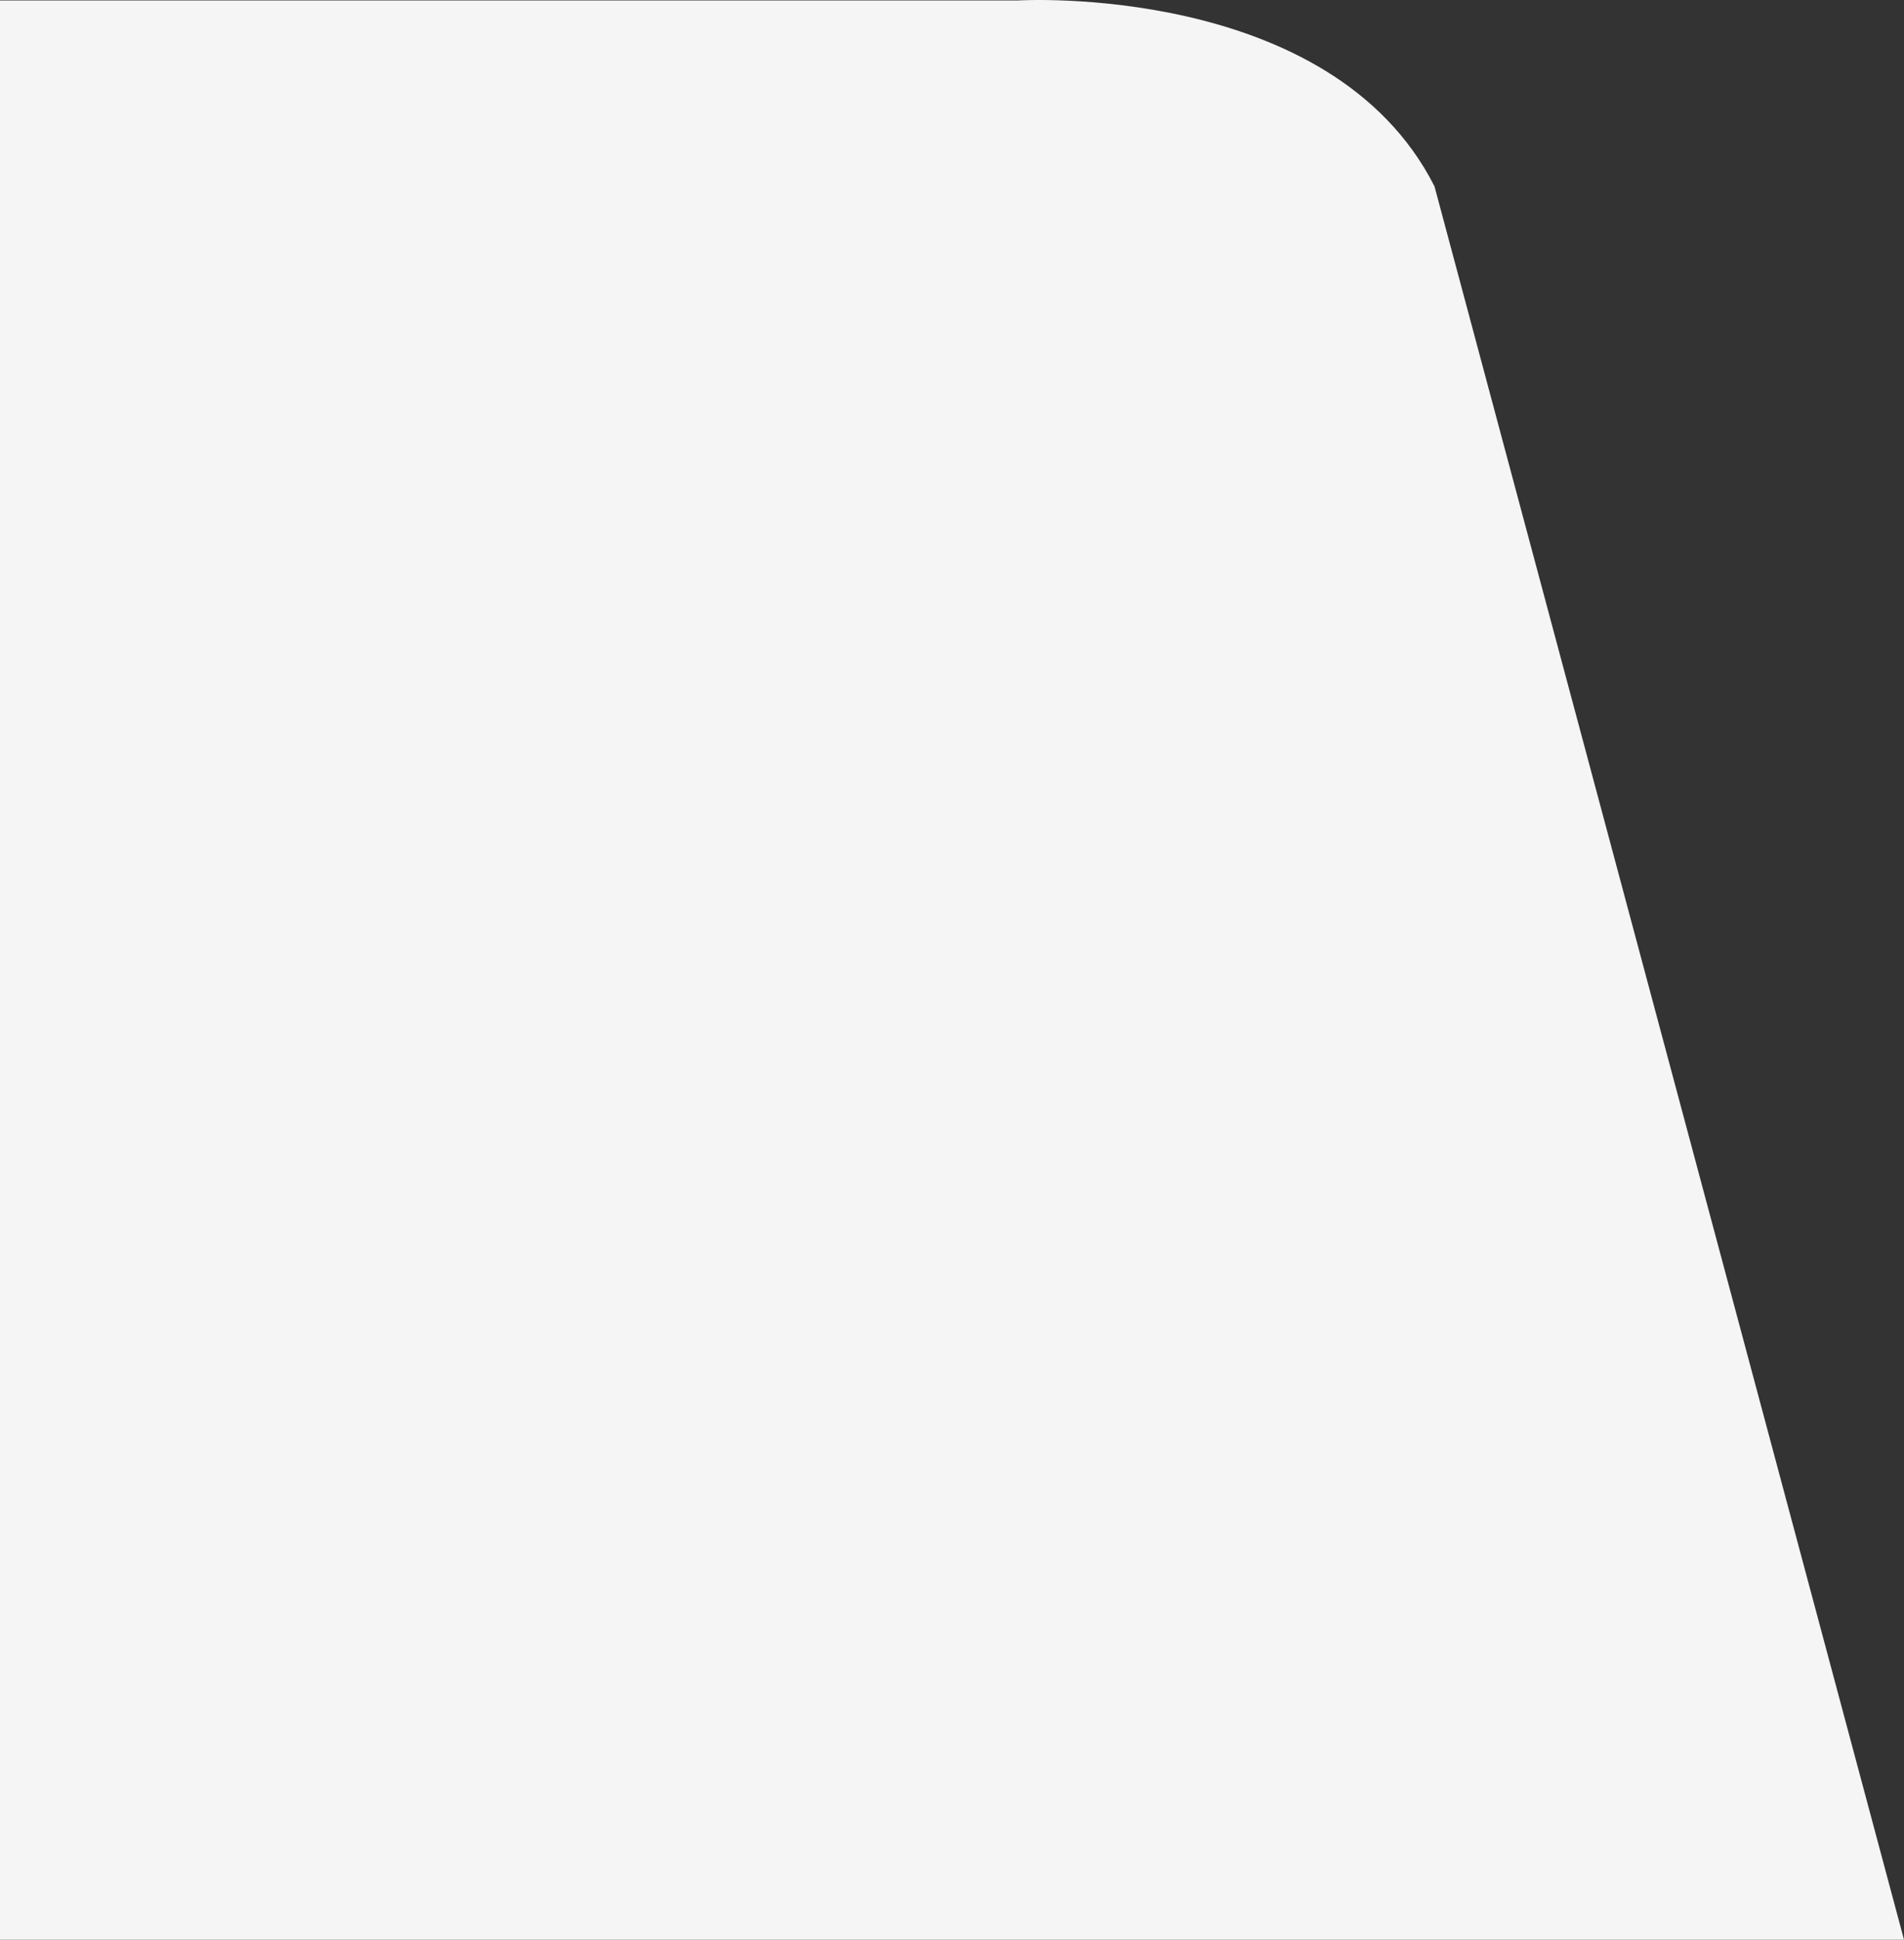
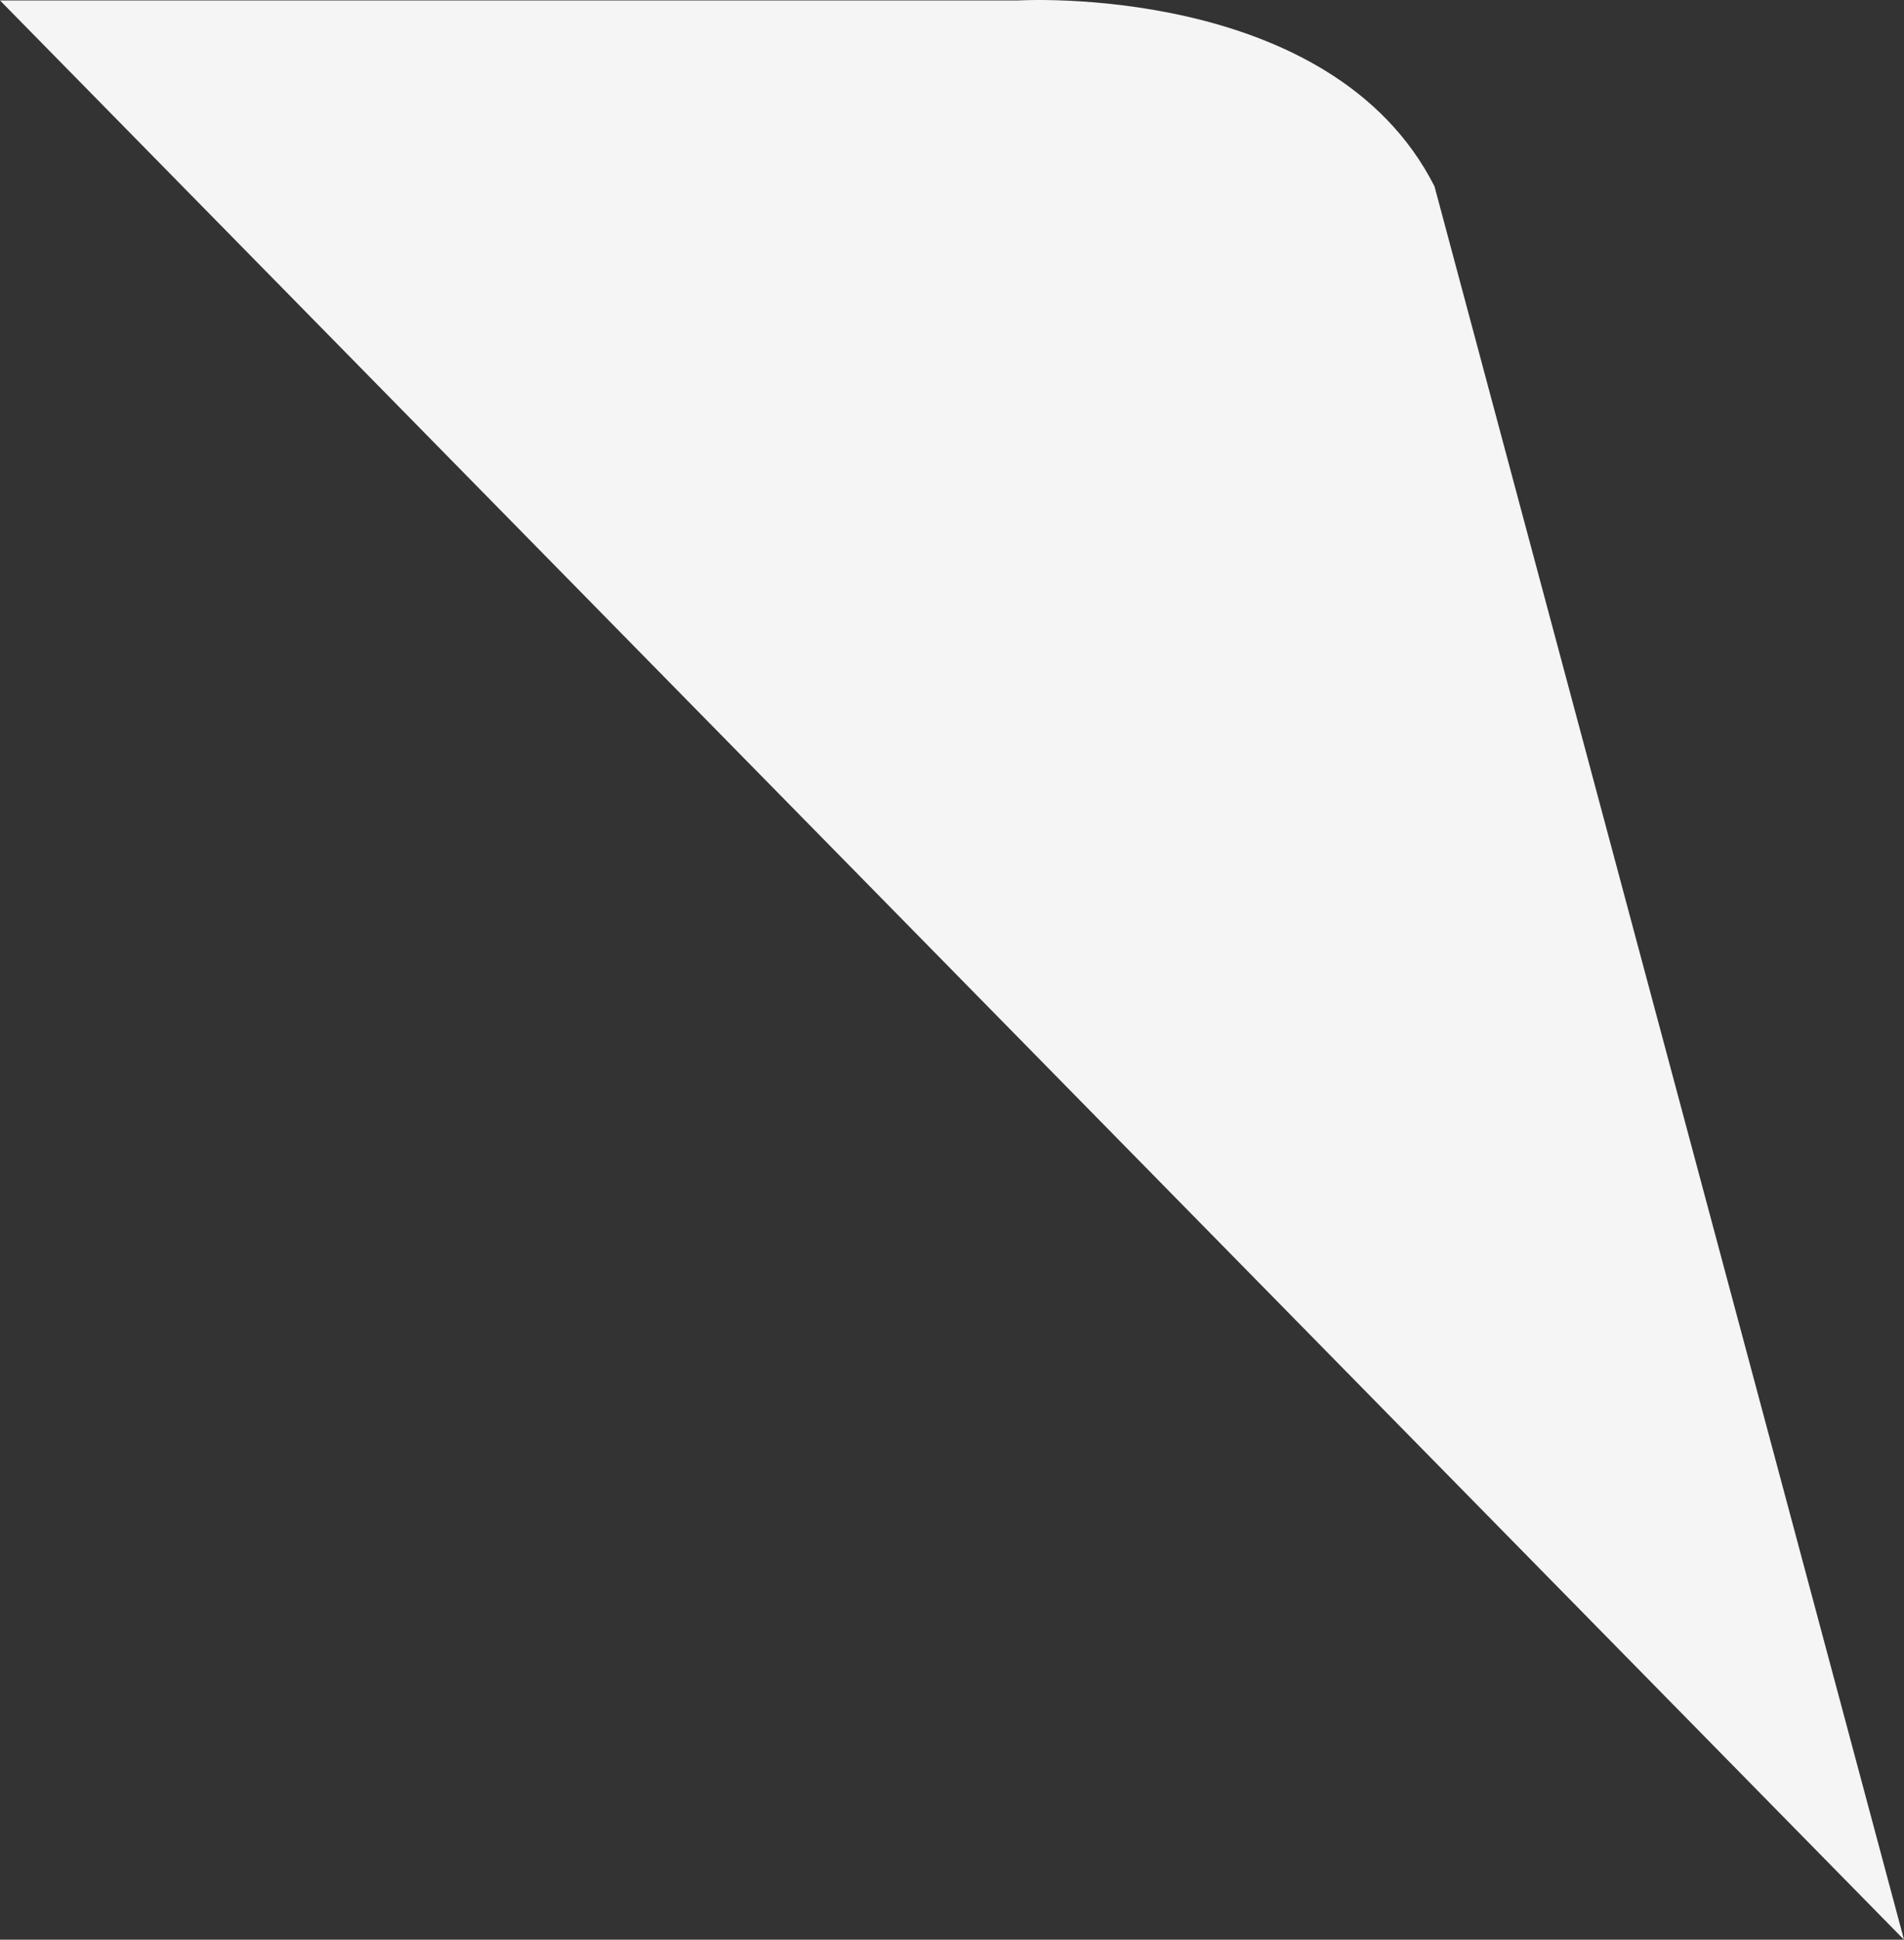
<svg xmlns="http://www.w3.org/2000/svg" width="614.85" height="626.067" viewBox="0 0 614.85 626.067">
  <rect x="0" y="0" width="614.85" height="626.067" fill="#333333" stroke="none" />
  <defs>
    <style>.a{fill:#f5f5f5;}</style>
  </defs>
-   <path class="a" d="M614.85,626.067,463.235,60.152C429.774-5.9,328.841.145,328.841.145H0V626.067Z" />
+   <path class="a" d="M614.85,626.067,463.235,60.152C429.774-5.9,328.841.145,328.841.145H0Z" />
</svg>